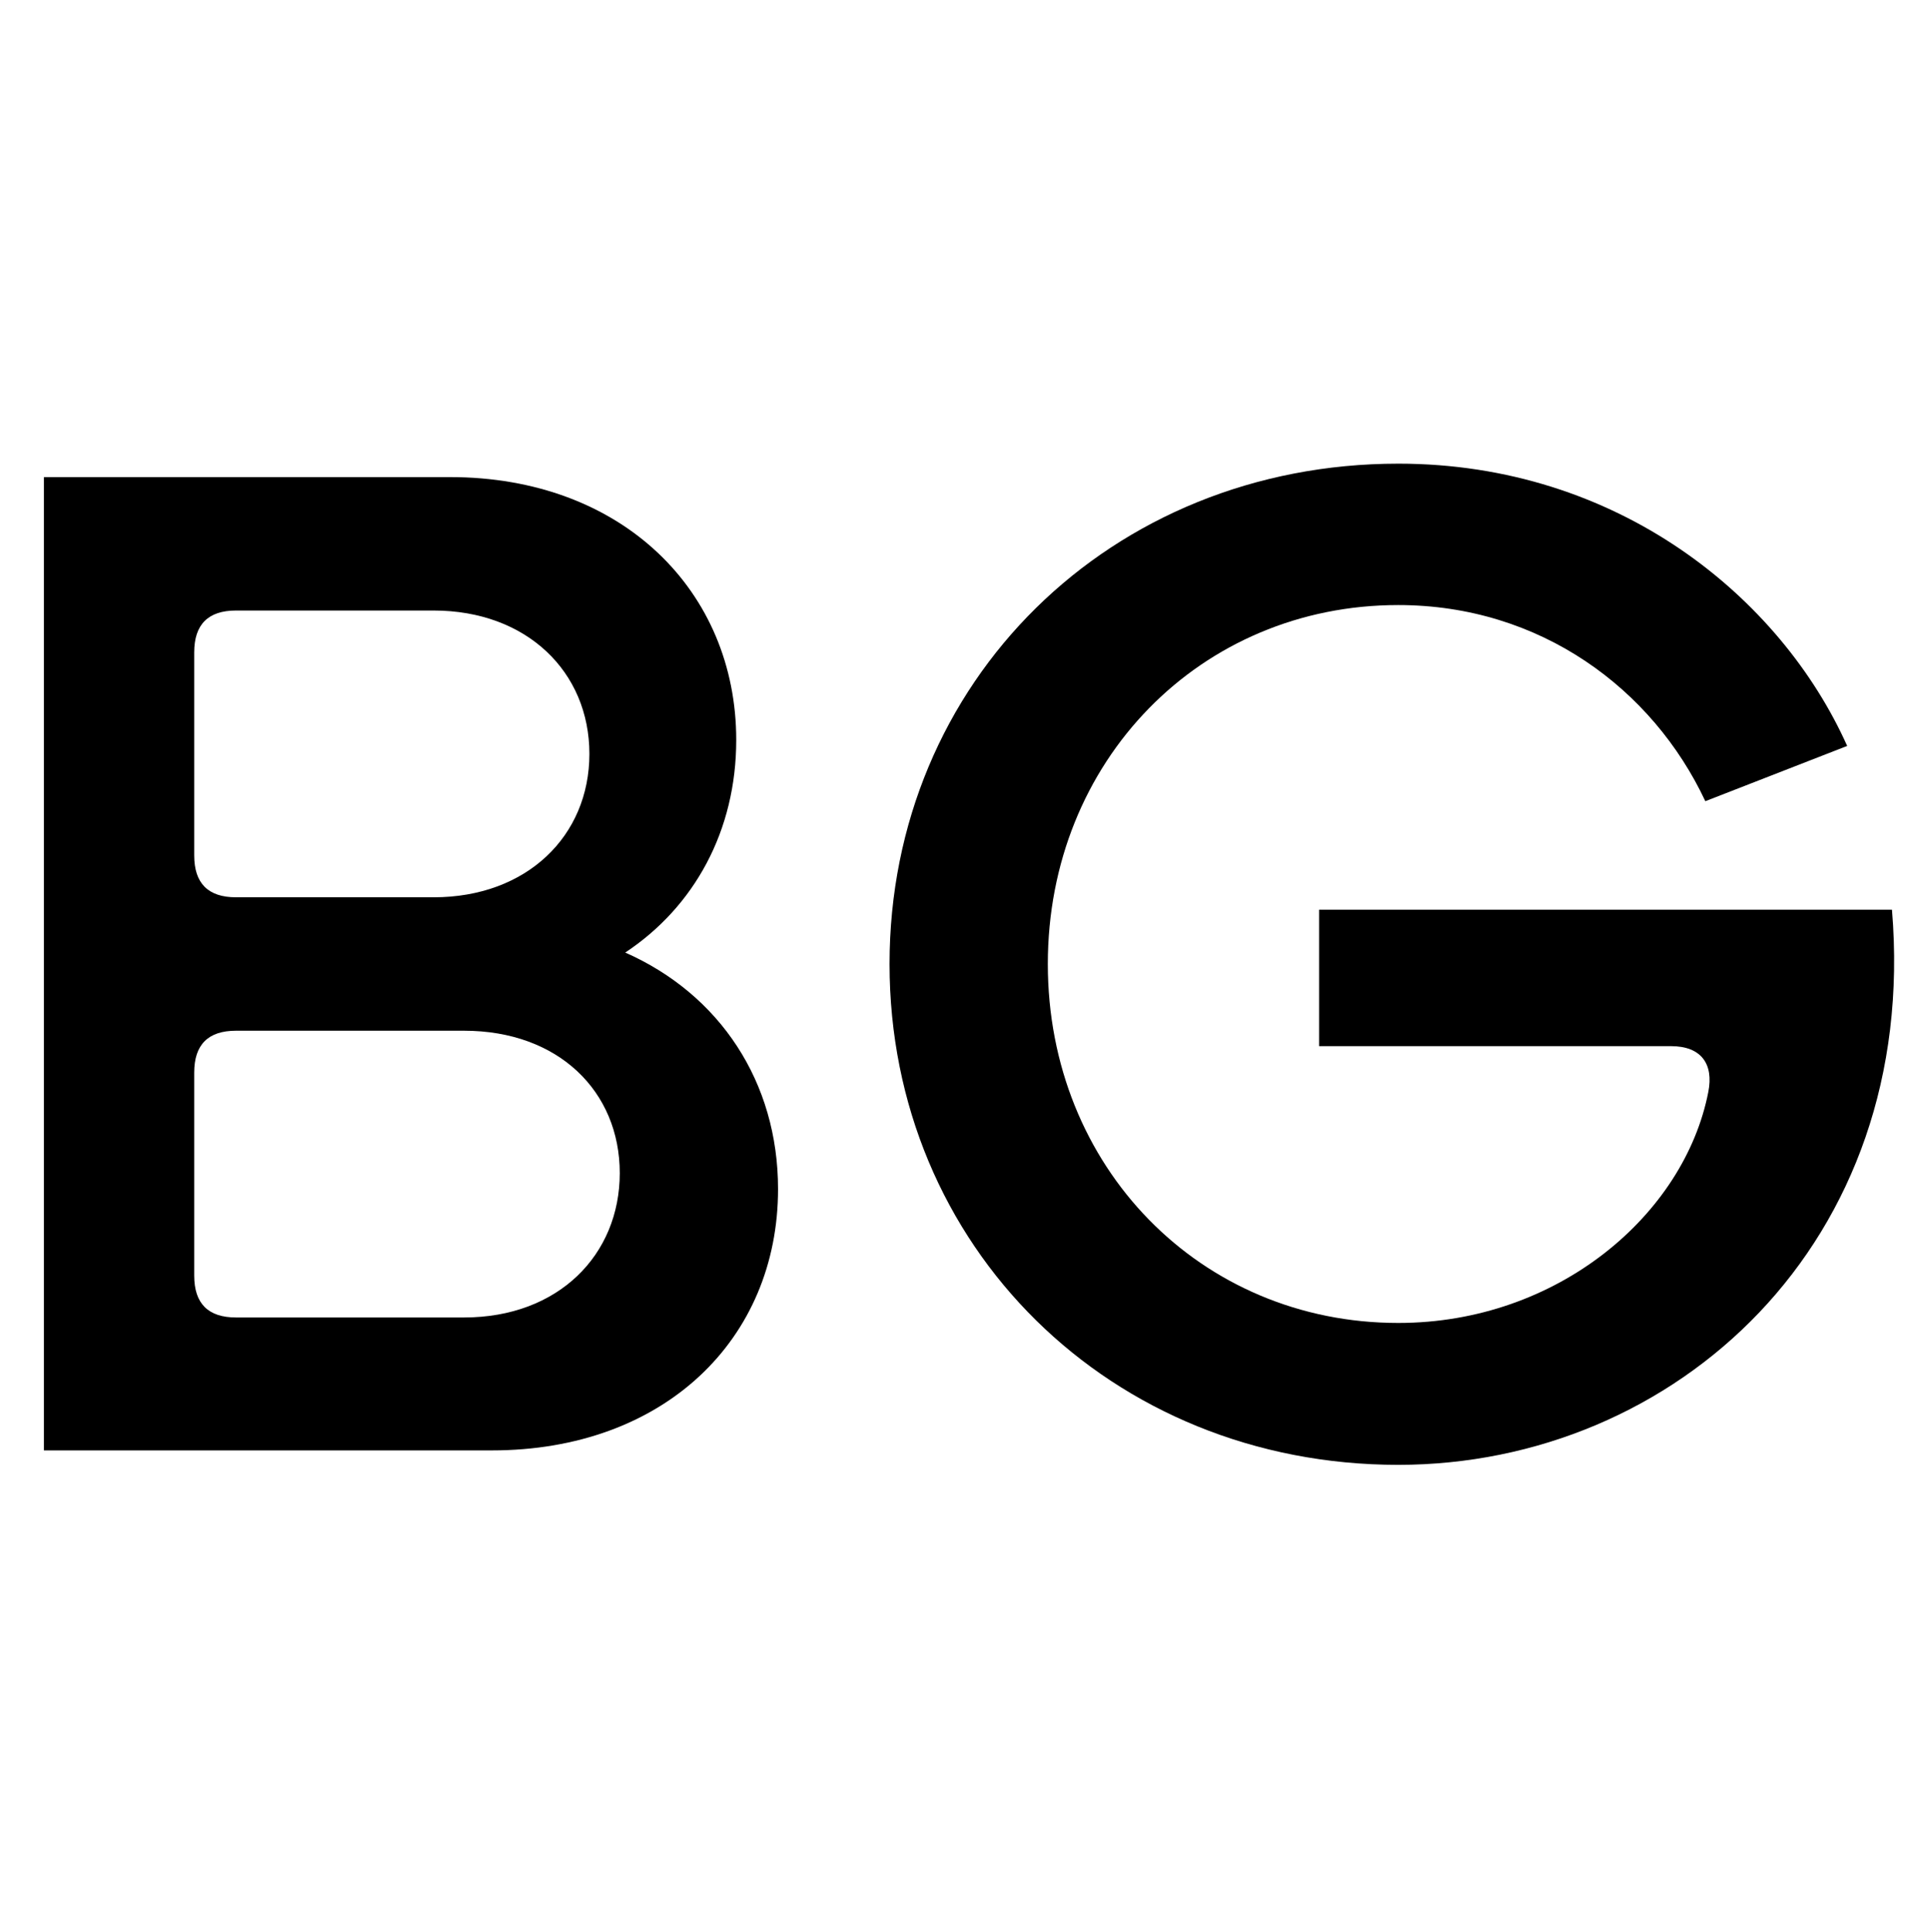
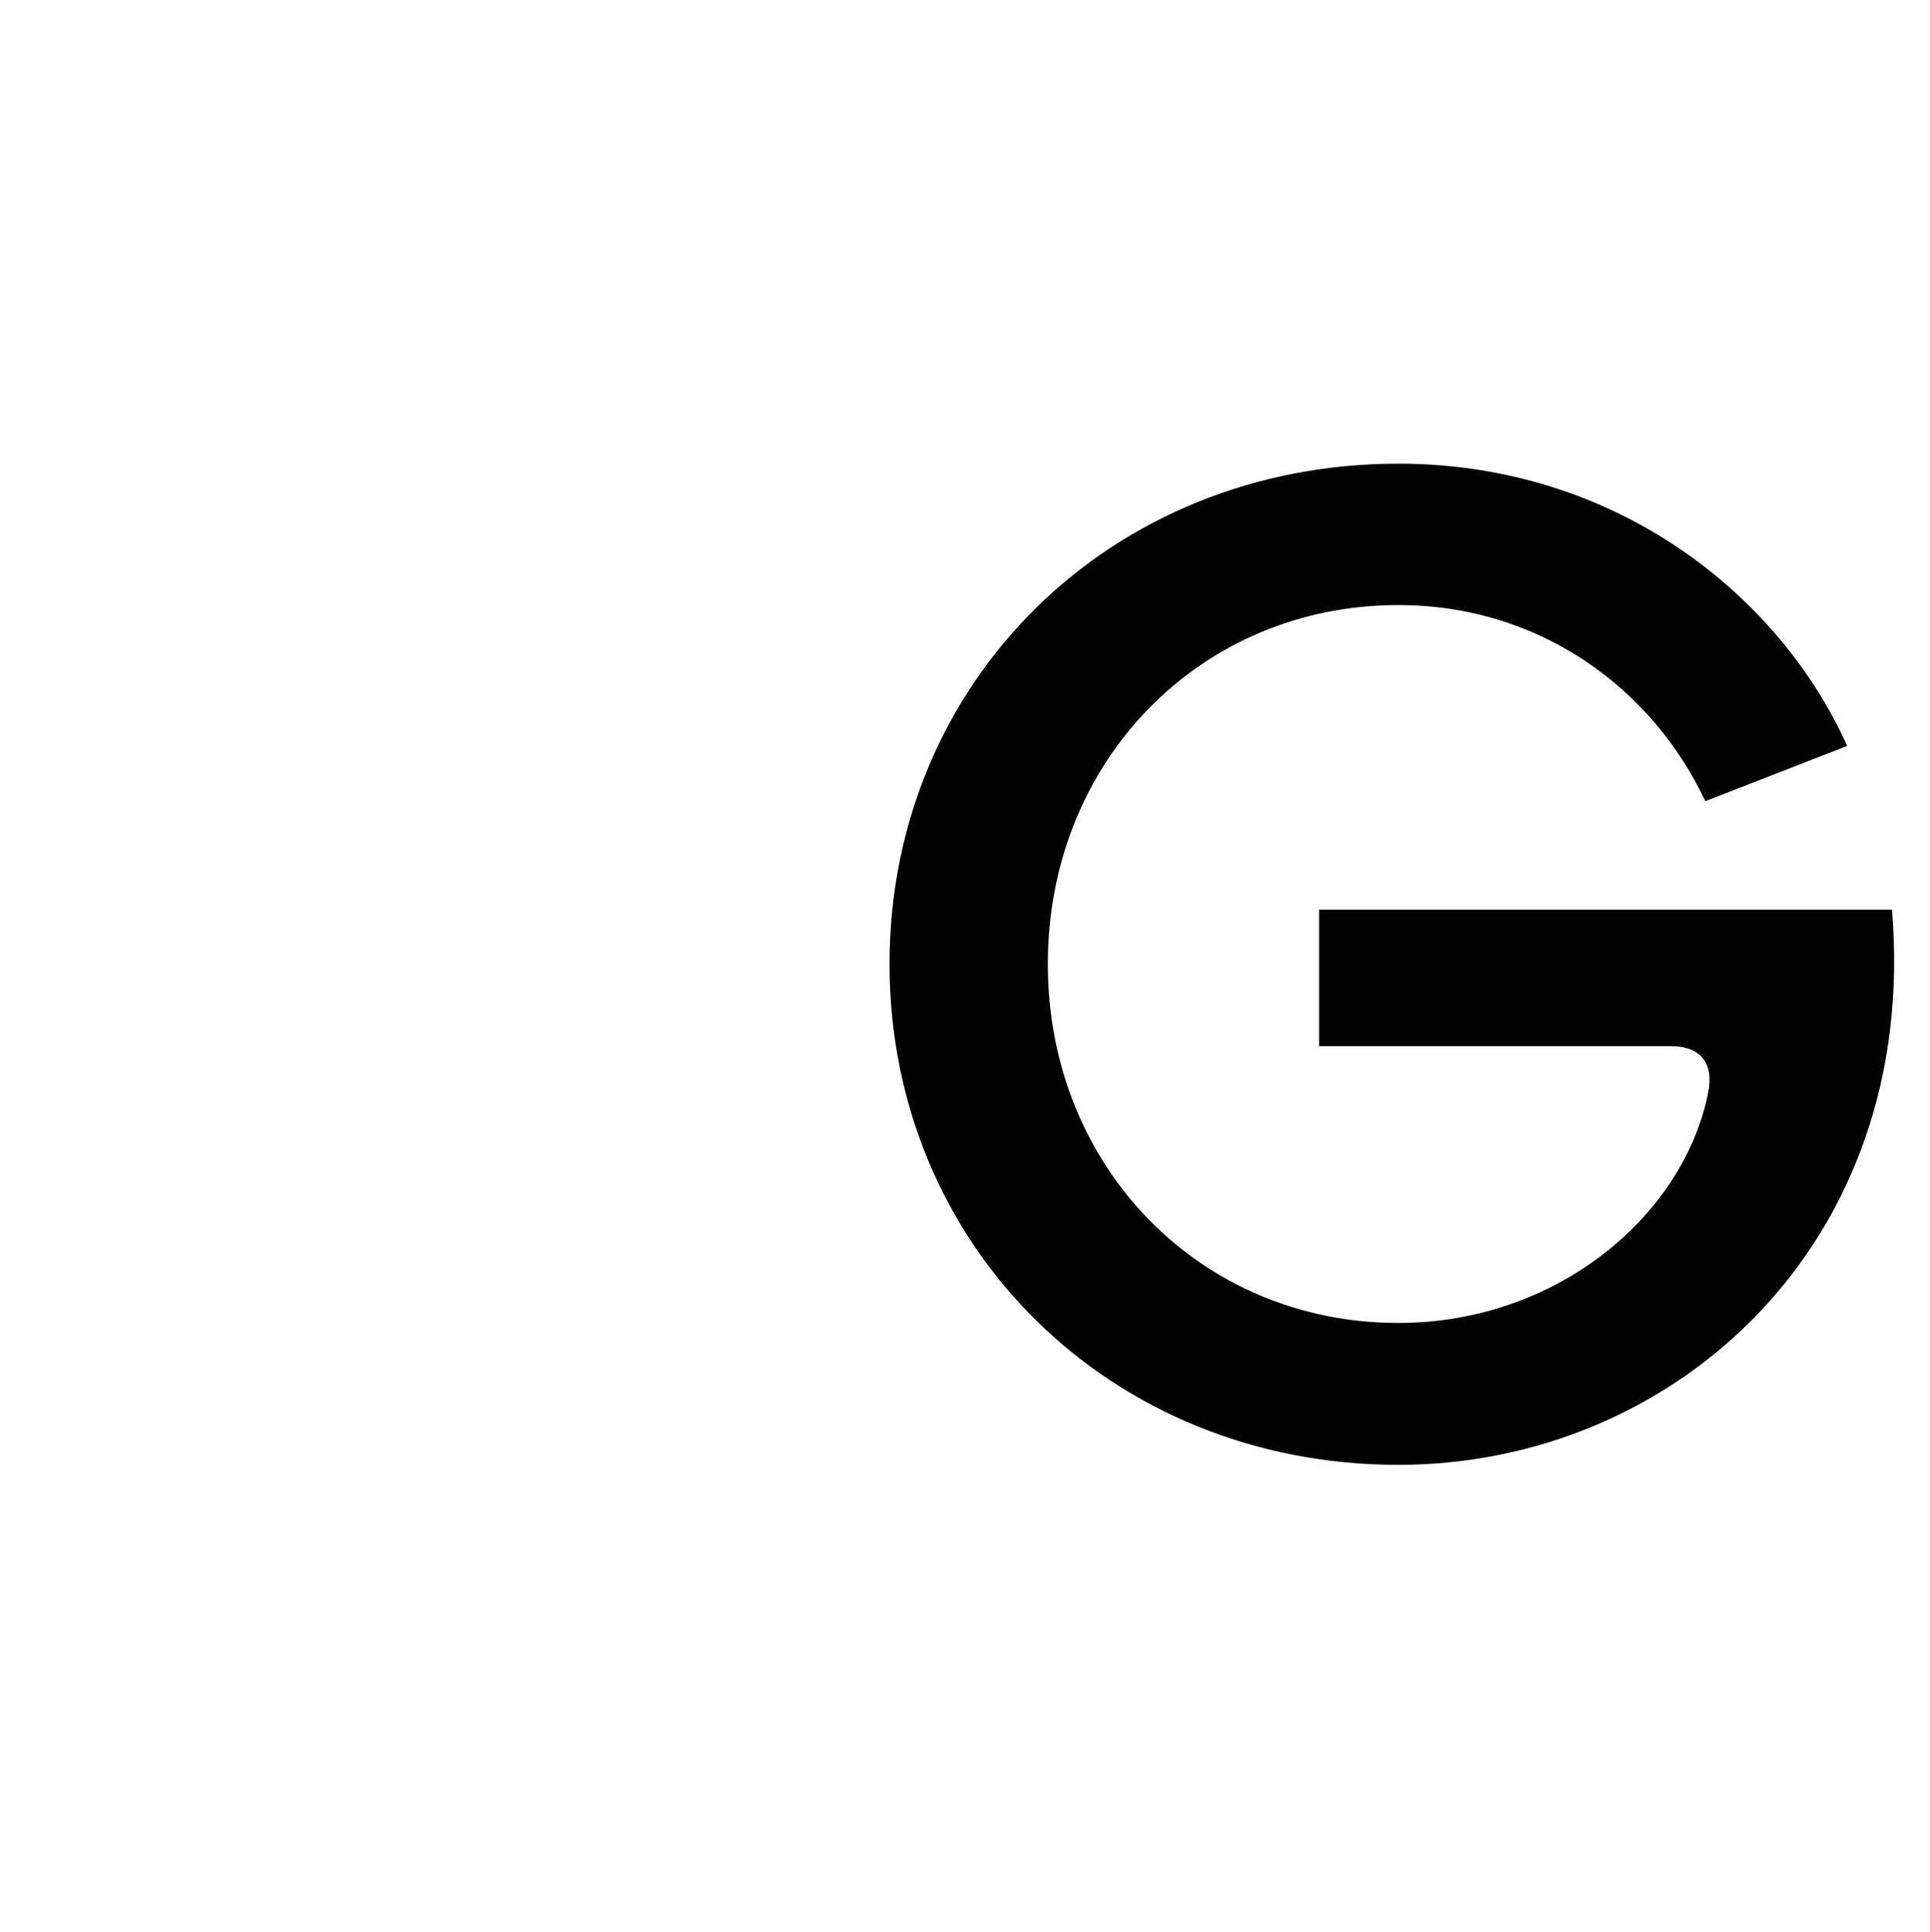
<svg xmlns="http://www.w3.org/2000/svg" xmlns:ns1="http://sodipodi.sourceforge.net/DTD/sodipodi-0.dtd" xmlns:ns2="http://www.inkscape.org/namespaces/inkscape" id="Vrstva_1" x="0px" y="0px" viewBox="0 0 566.9 567.4" style="enable-background:new 0 0 566.9 567.4;" xml:space="preserve" ns1:docname="bg.svg" ns2:version="1.3.2 (091e20e, 2023-11-25, custom)">
  <defs id="defs2" />
  <g id="g2" transform="matrix(1.462,0,0,1.462,-134.185,-131.679)">
-     <path d="M 100.6,381.5 V 185.9 h 81.6 c 34.6,0 57.5,22.9 57.5,52.8 0,18.2 -8.4,33.5 -22.3,42.7 19,8.4 30.7,26 30.7,47.5 0,30.2 -22.9,52.5 -57.5,52.5 h -90 z m 30.2,-119.6 c 0,5.6 2.8,8.4 8.4,8.4 h 39.7 c 18.7,0 31.3,-12.3 31.3,-28.8 0,-16.5 -12.6,-28.8 -31.3,-28.8 h -39.7 c -5.6,0 -8.4,2.8 -8.4,8.4 z m 0,84.4 c 0,5.6 2.8,8.4 8.4,8.4 H 185 c 19,0 31.3,-12.6 31.3,-29 0,-16.4 -12.3,-28.6 -31.3,-28.6 h -45.8 c -5.6,0 -8.4,2.8 -8.4,8.4 z" id="path1" />
    <path d="m 372.7,183.2 c 44.1,0 76.8,26.8 90.2,56.7 L 434.4,251 c -10.6,-22.6 -33.2,-39.4 -61.7,-39.4 -39.7,0 -70.4,31.3 -70.4,72.1 0,40.8 30.7,72.1 70.4,72.1 32.1,0 57.5,-21.8 62.3,-46.4 1.1,-5.6 -1.4,-9.2 -7.5,-9.2 h -70.7 v -27.4 h 115.1 c 5.6,67 -43.6,111.5 -99.2,111.5 -57.8,0 -102.2,-43.9 -102.2,-100.6 0,-56.7 44.4,-100.5 102.2,-100.5 z" id="path2" />
  </g>
</svg>